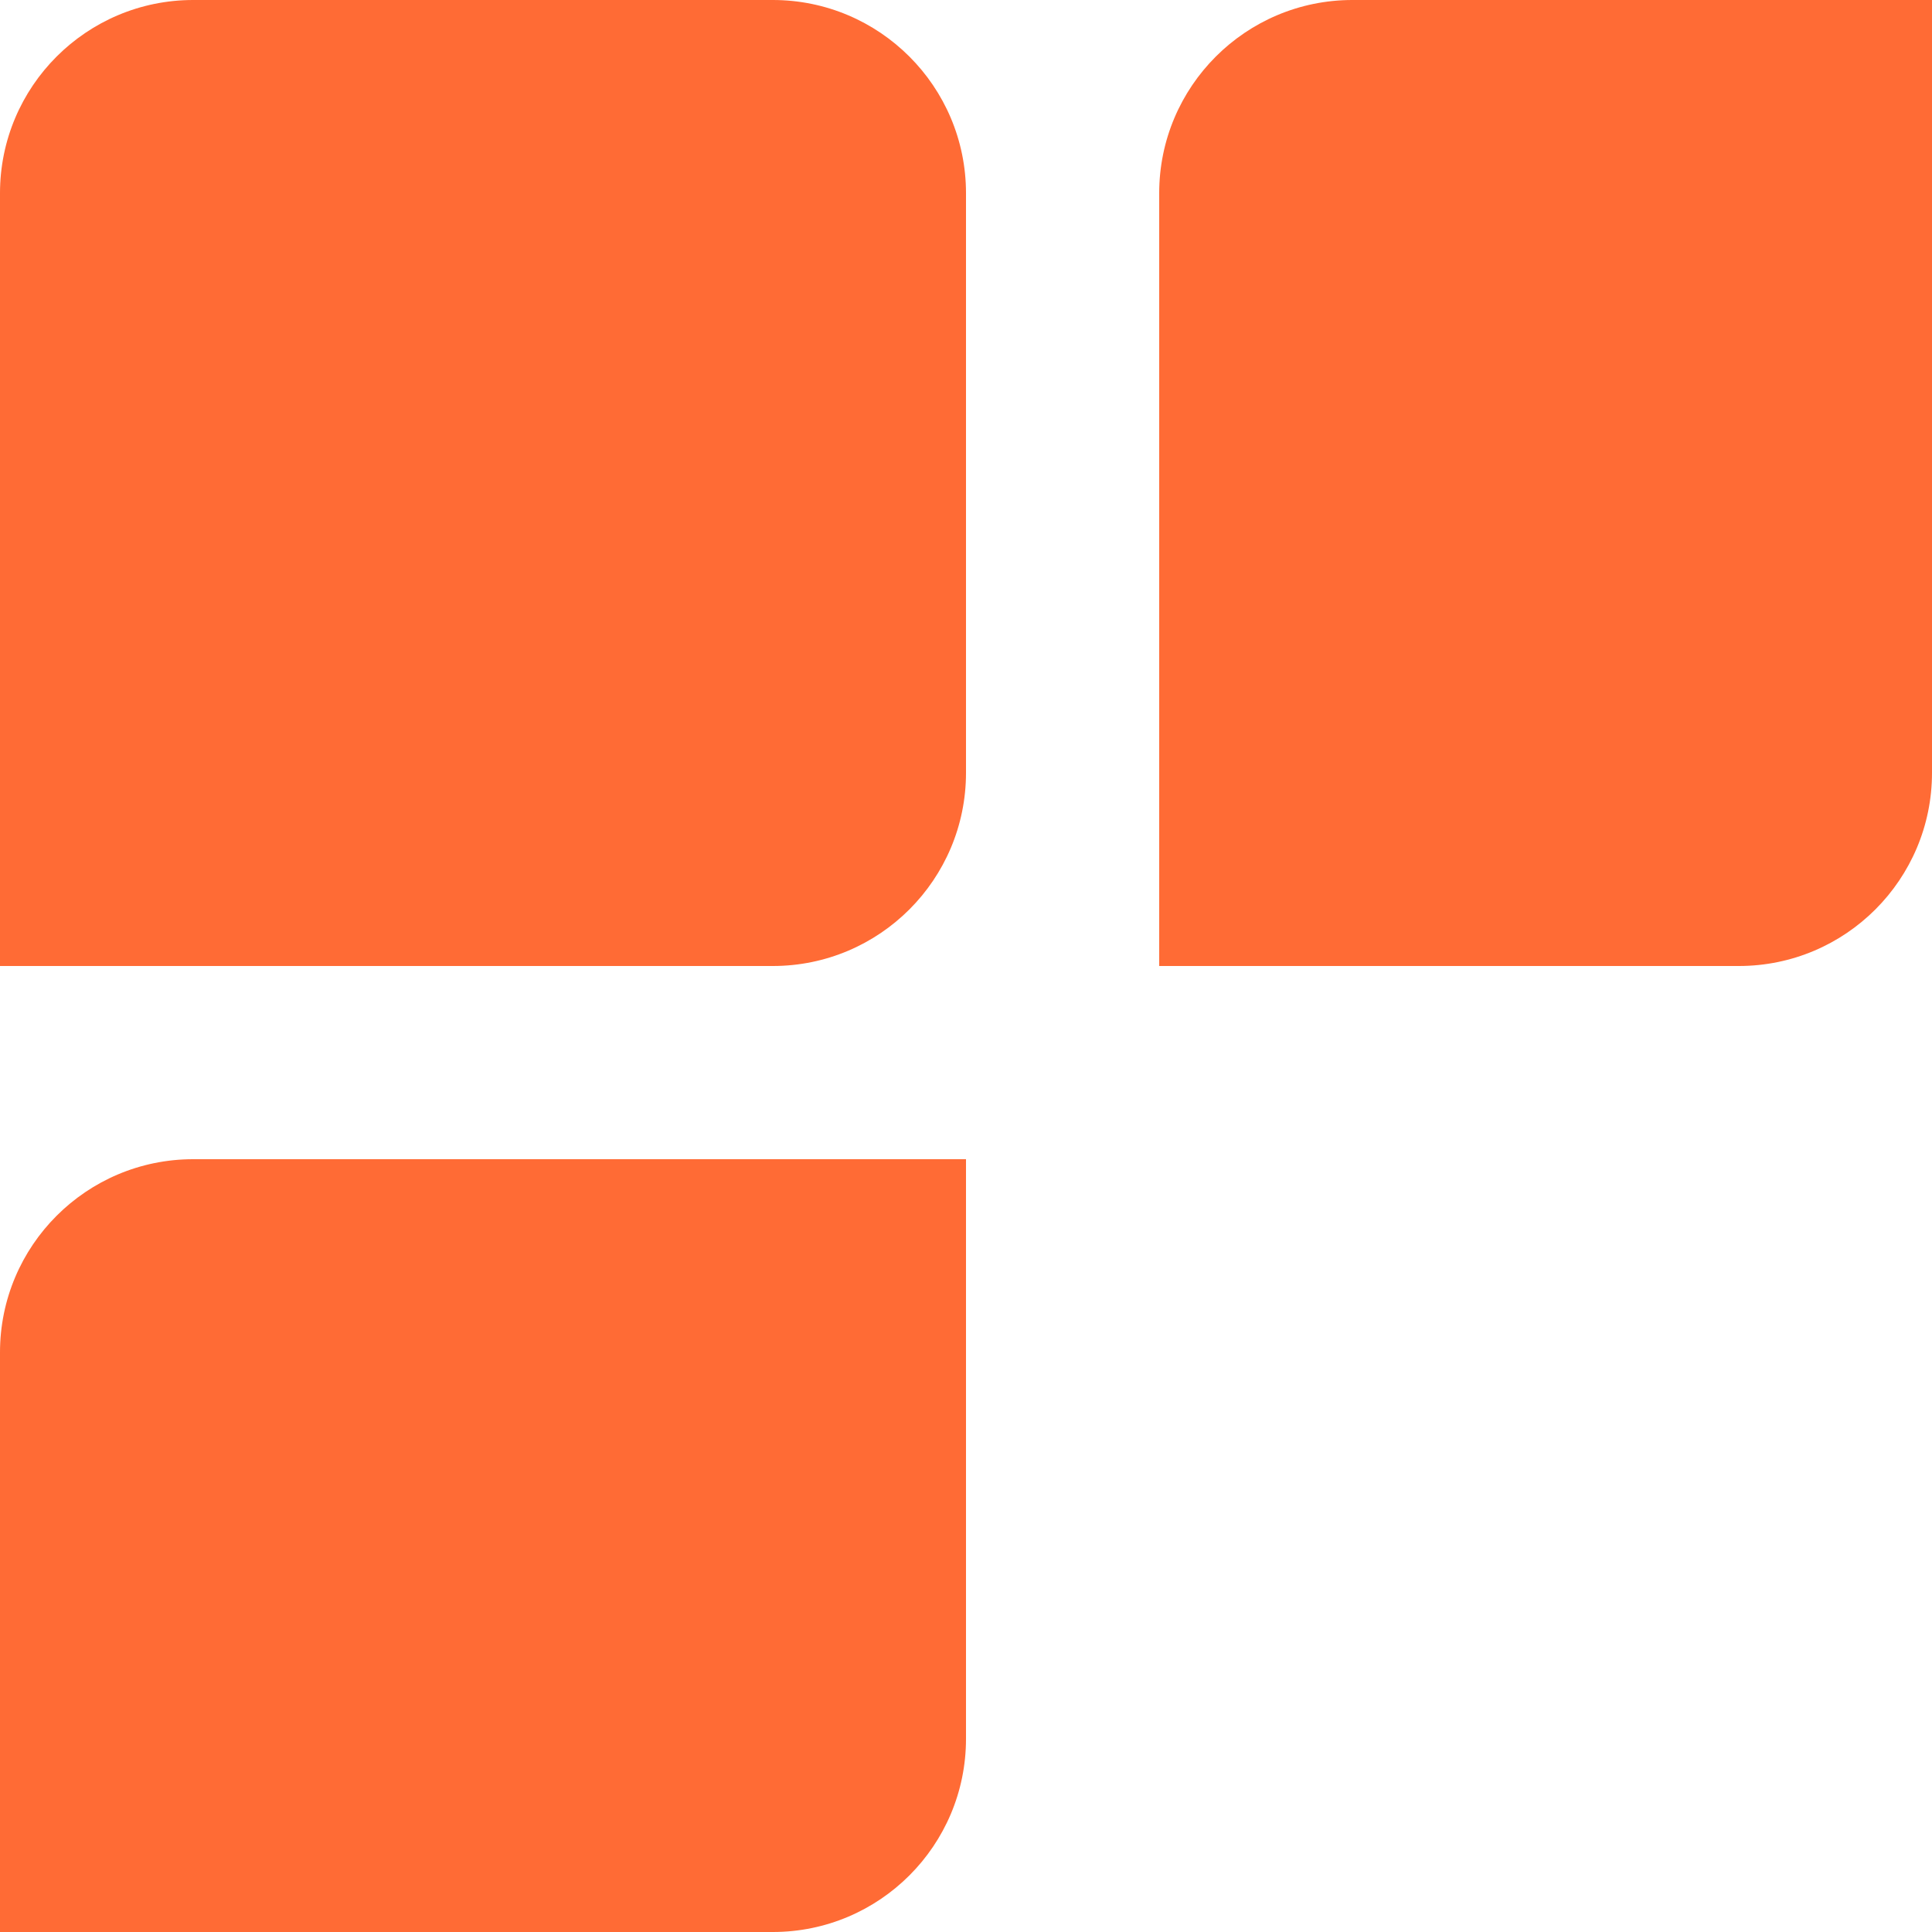
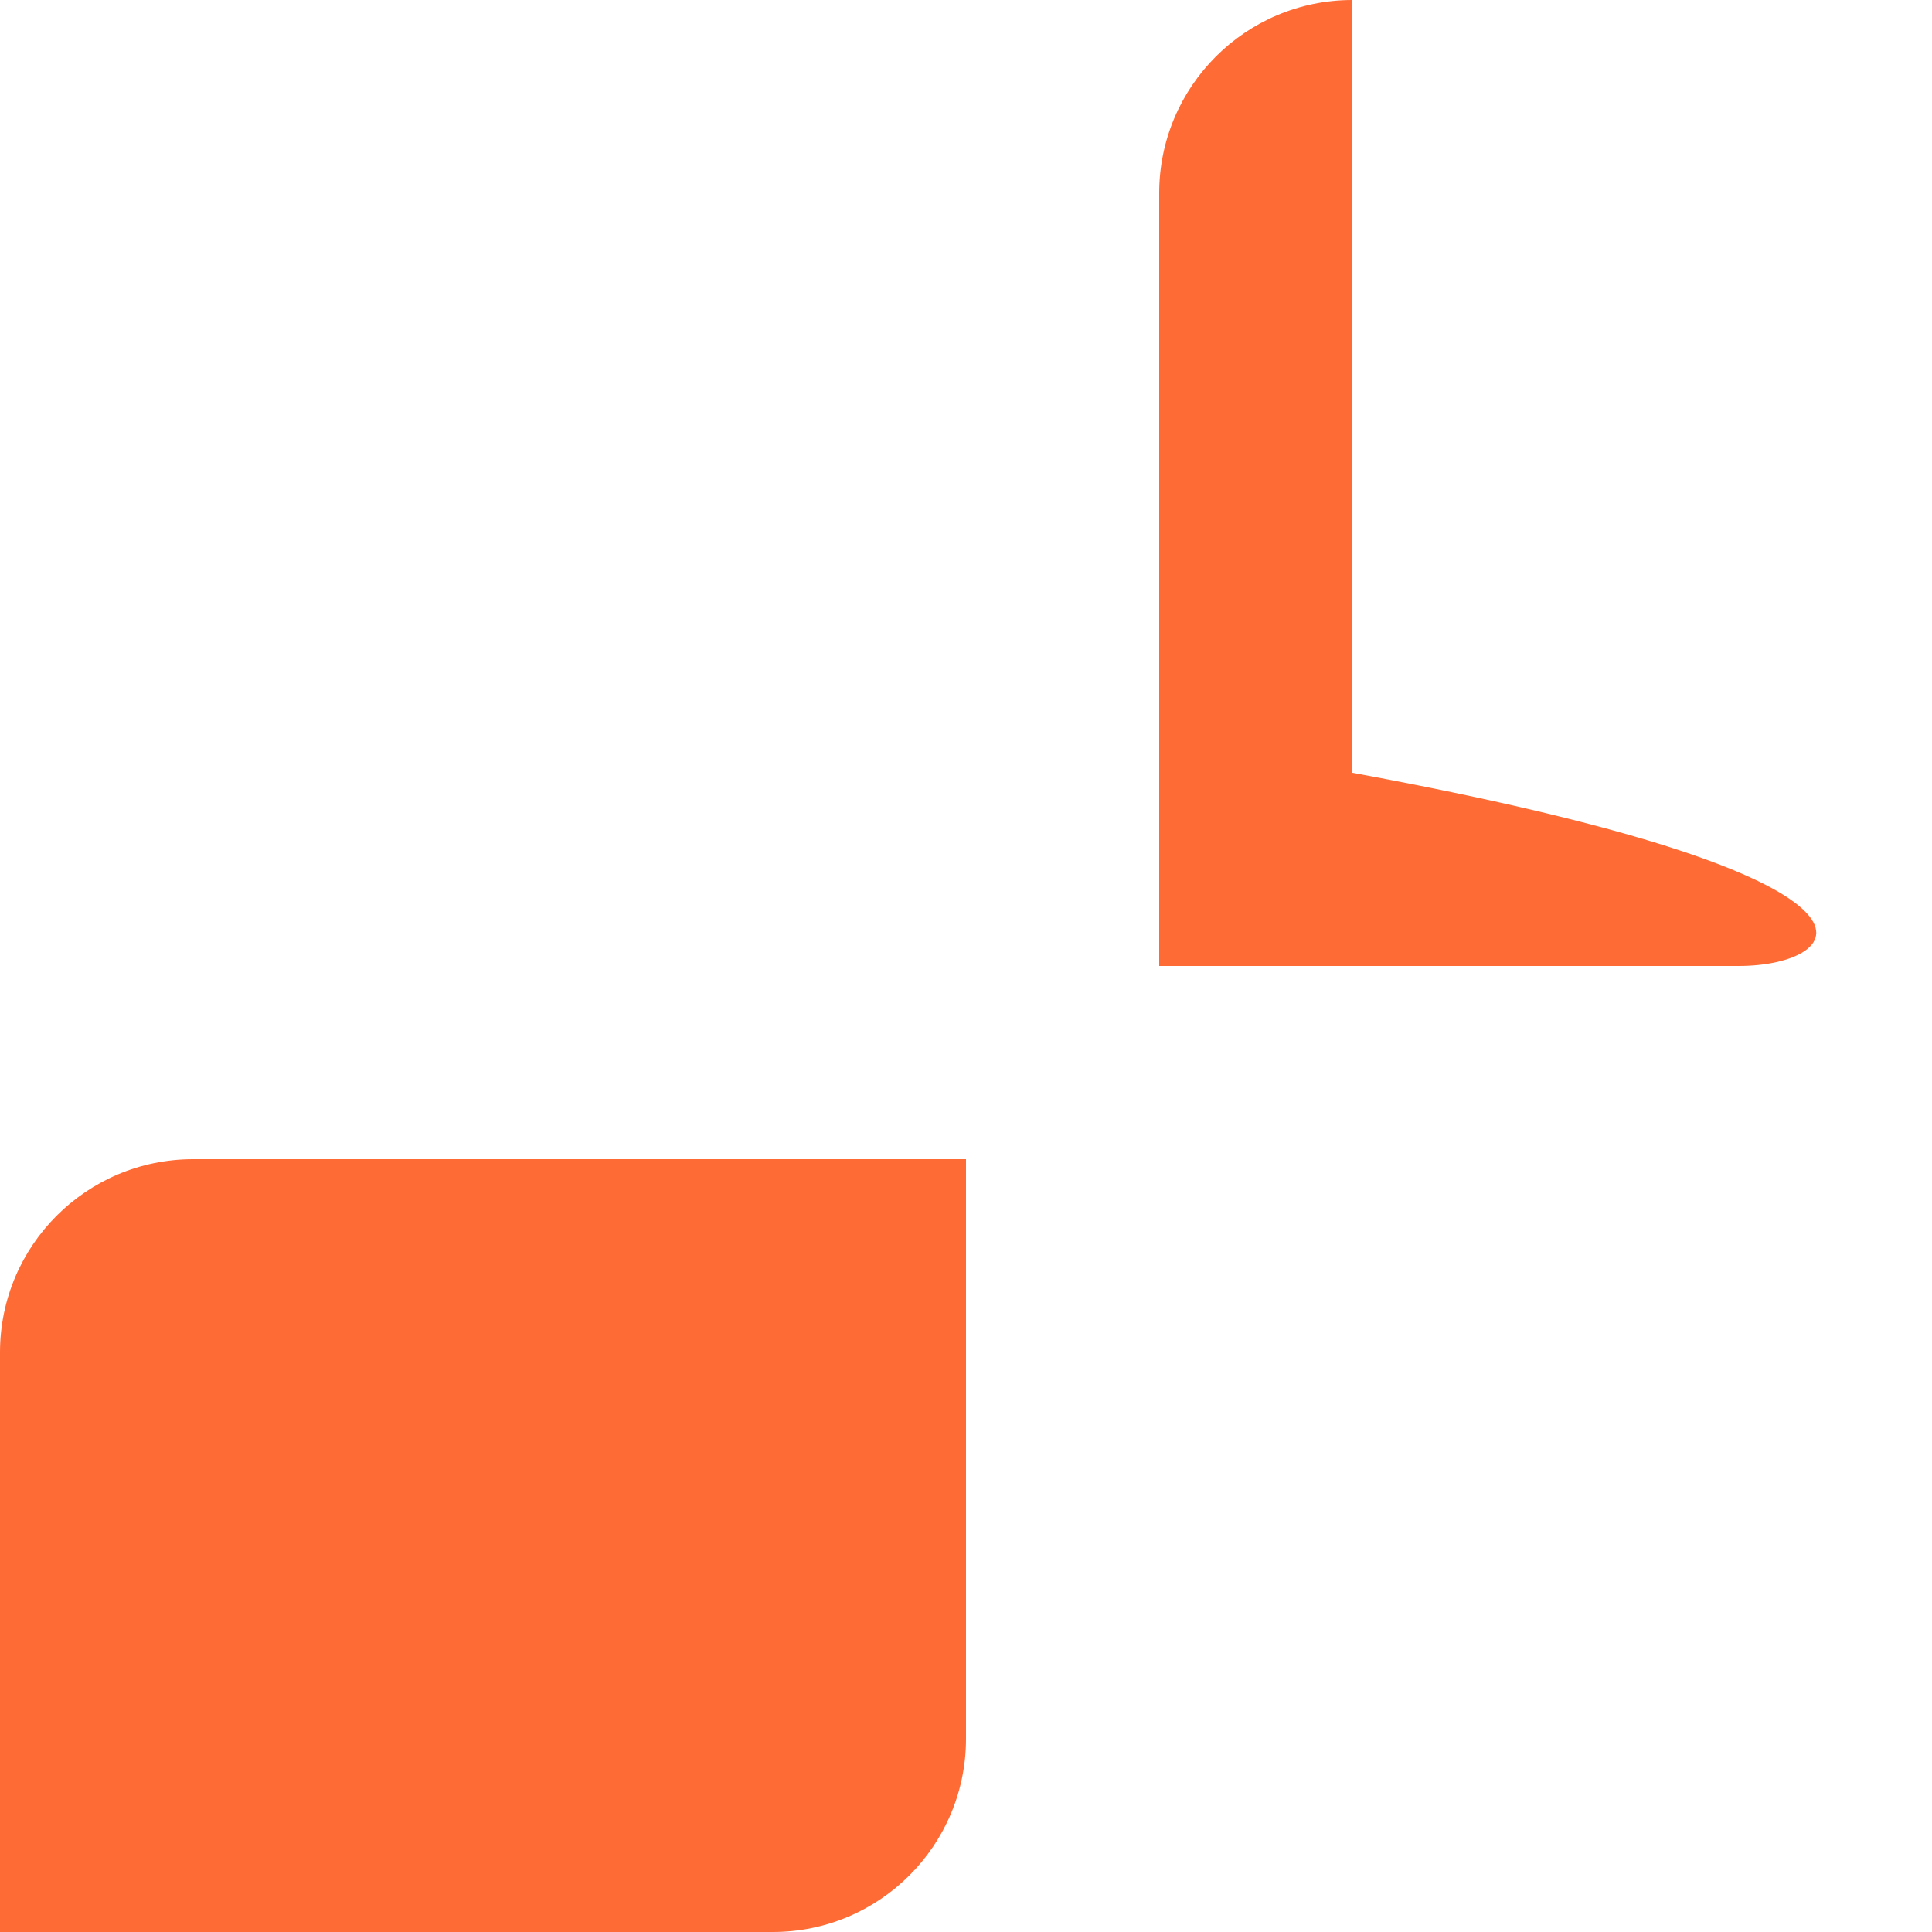
<svg xmlns="http://www.w3.org/2000/svg" width="40" height="40" viewBox="0 0 40 40" fill="none">
-   <path d="M0 4C0 1.791 1.791 0 4 0H16C18.209 0 20 1.791 20 4V16C20 18.209 18.209 20 16 20H0V4Z" fill="#FF6B35" />
  <path d="M4 24C1.791 24 0 25.791 0 28V40H16C18.209 40 20 38.209 20 36V24H4Z" fill="#FF6B35" />
-   <path d="M24 4C24 1.791 25.791 0 28 0H40V16C40 18.209 38.209 20 36 20H24V4Z" fill="#FF6B35" />
+   <path d="M24 4C24 1.791 25.791 0 28 0V16C40 18.209 38.209 20 36 20H24V4Z" fill="#FF6B35" />
</svg>